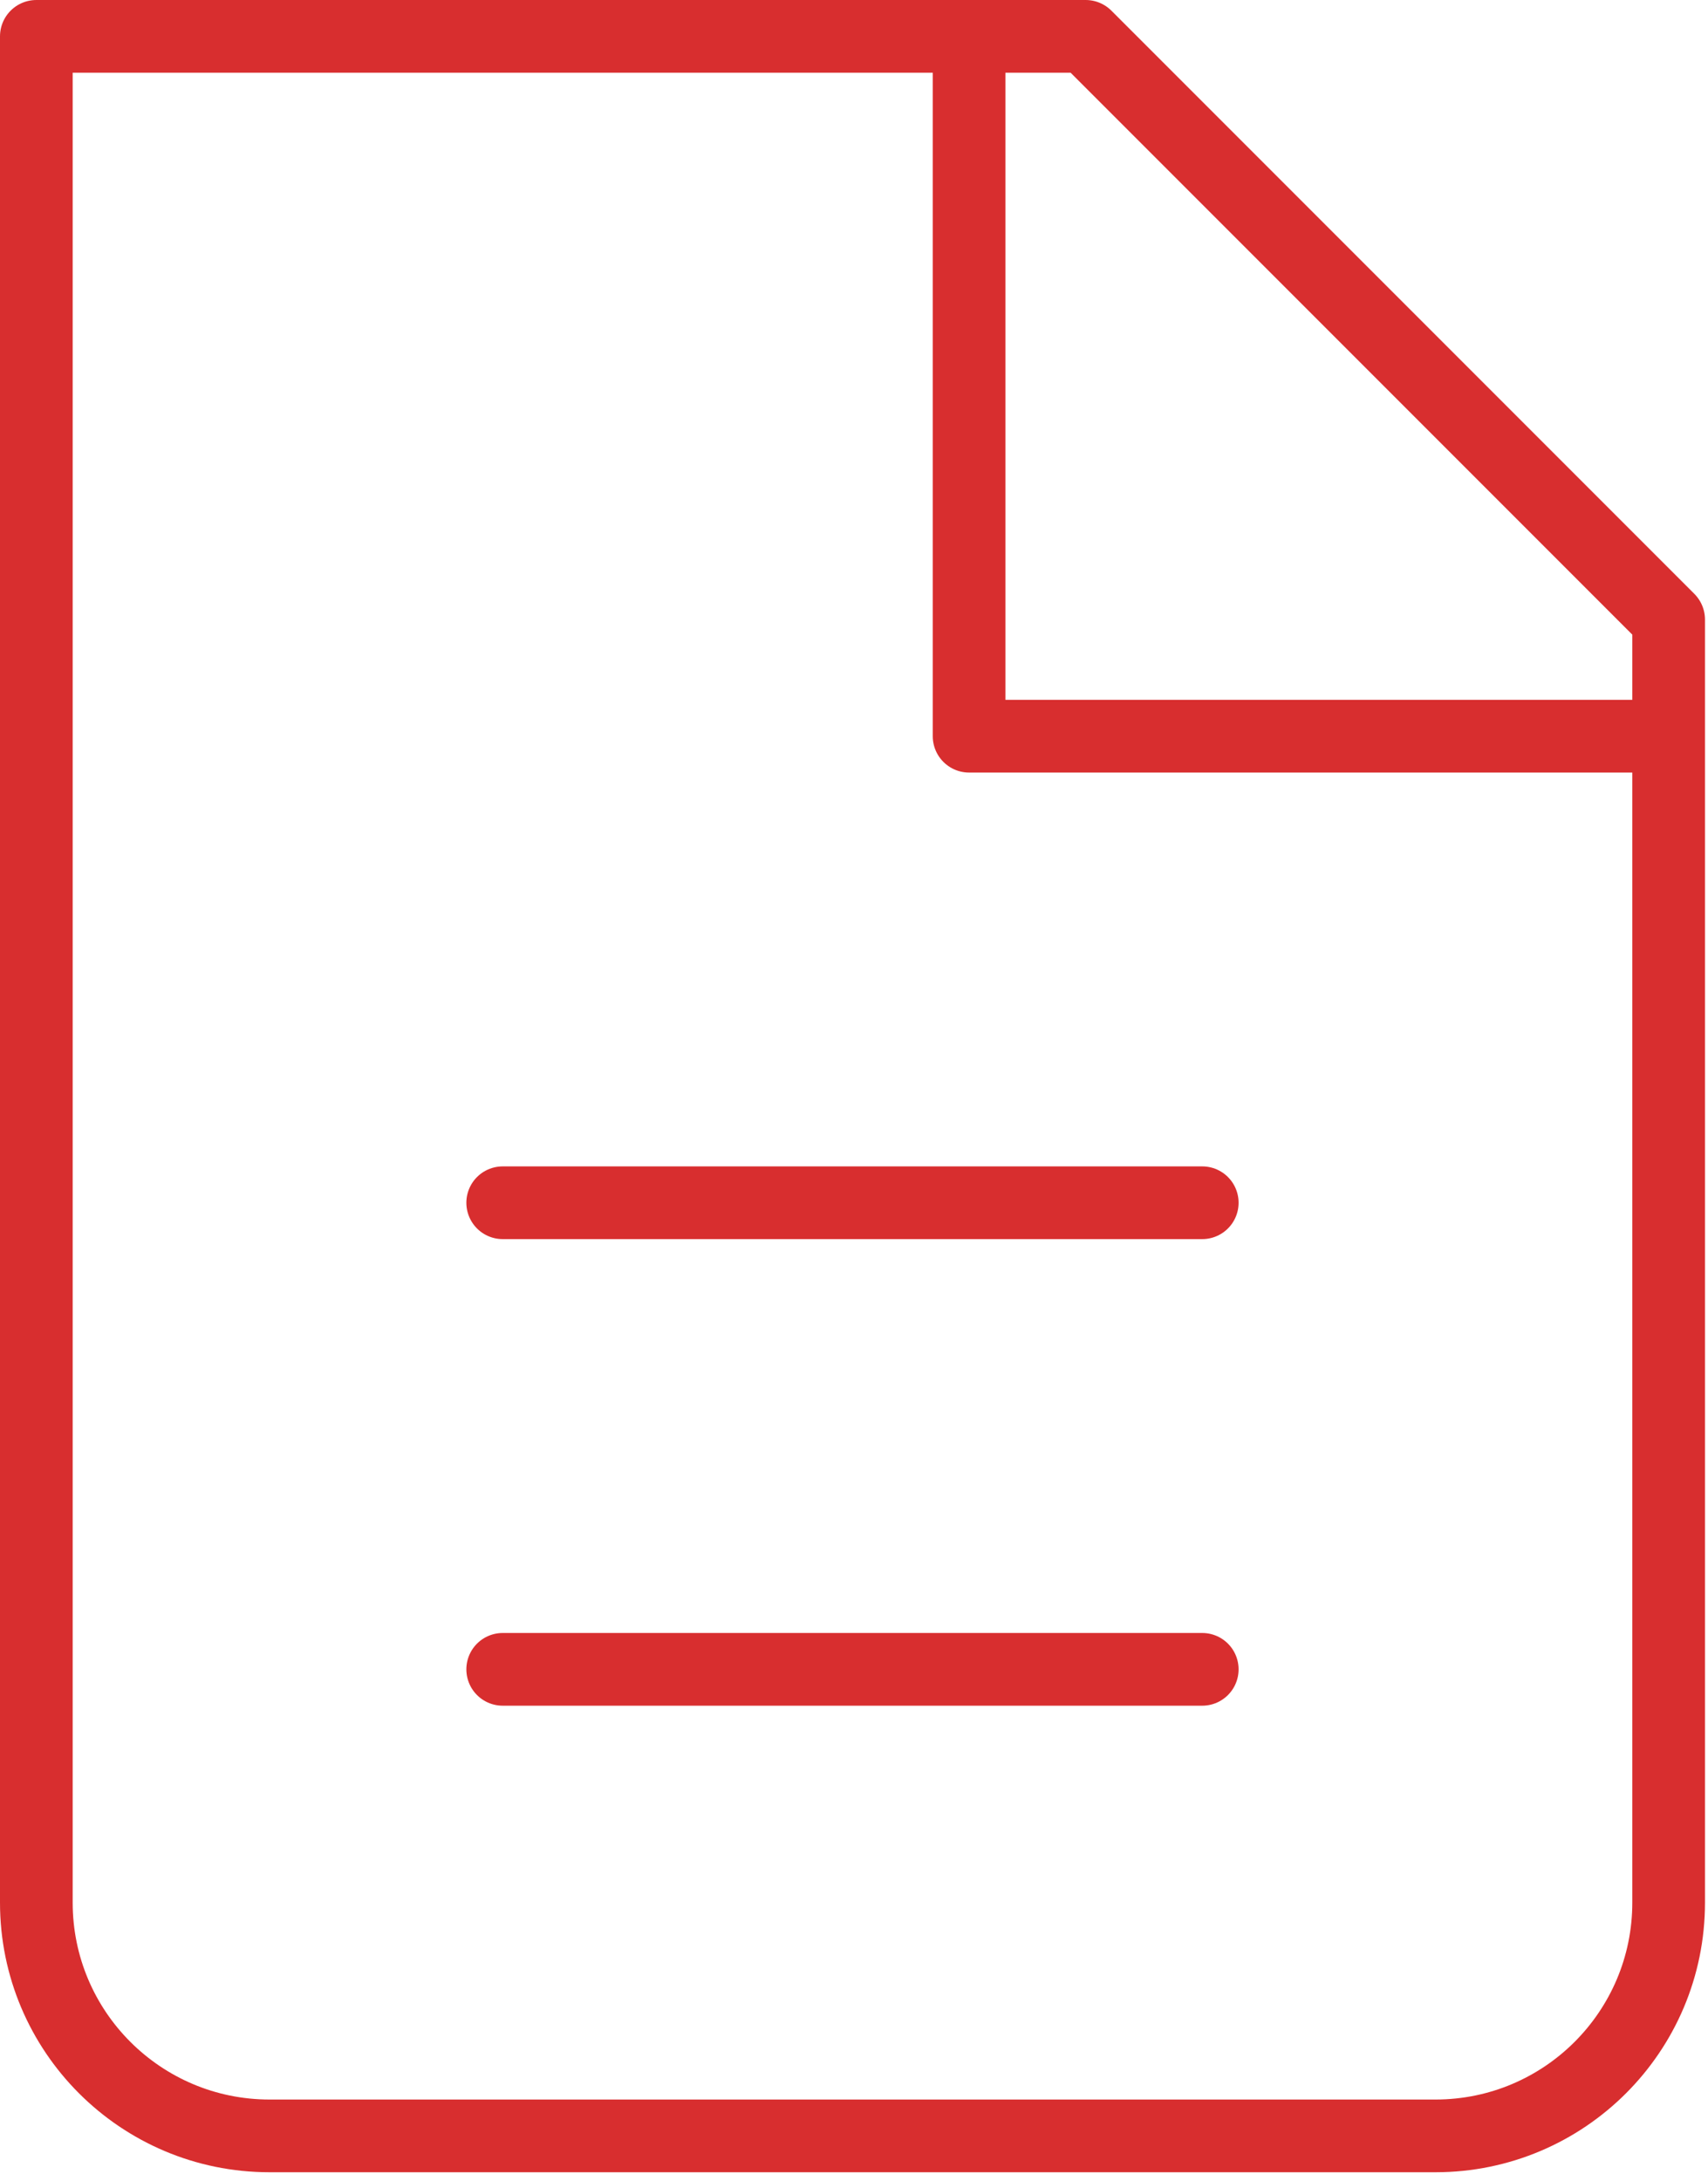
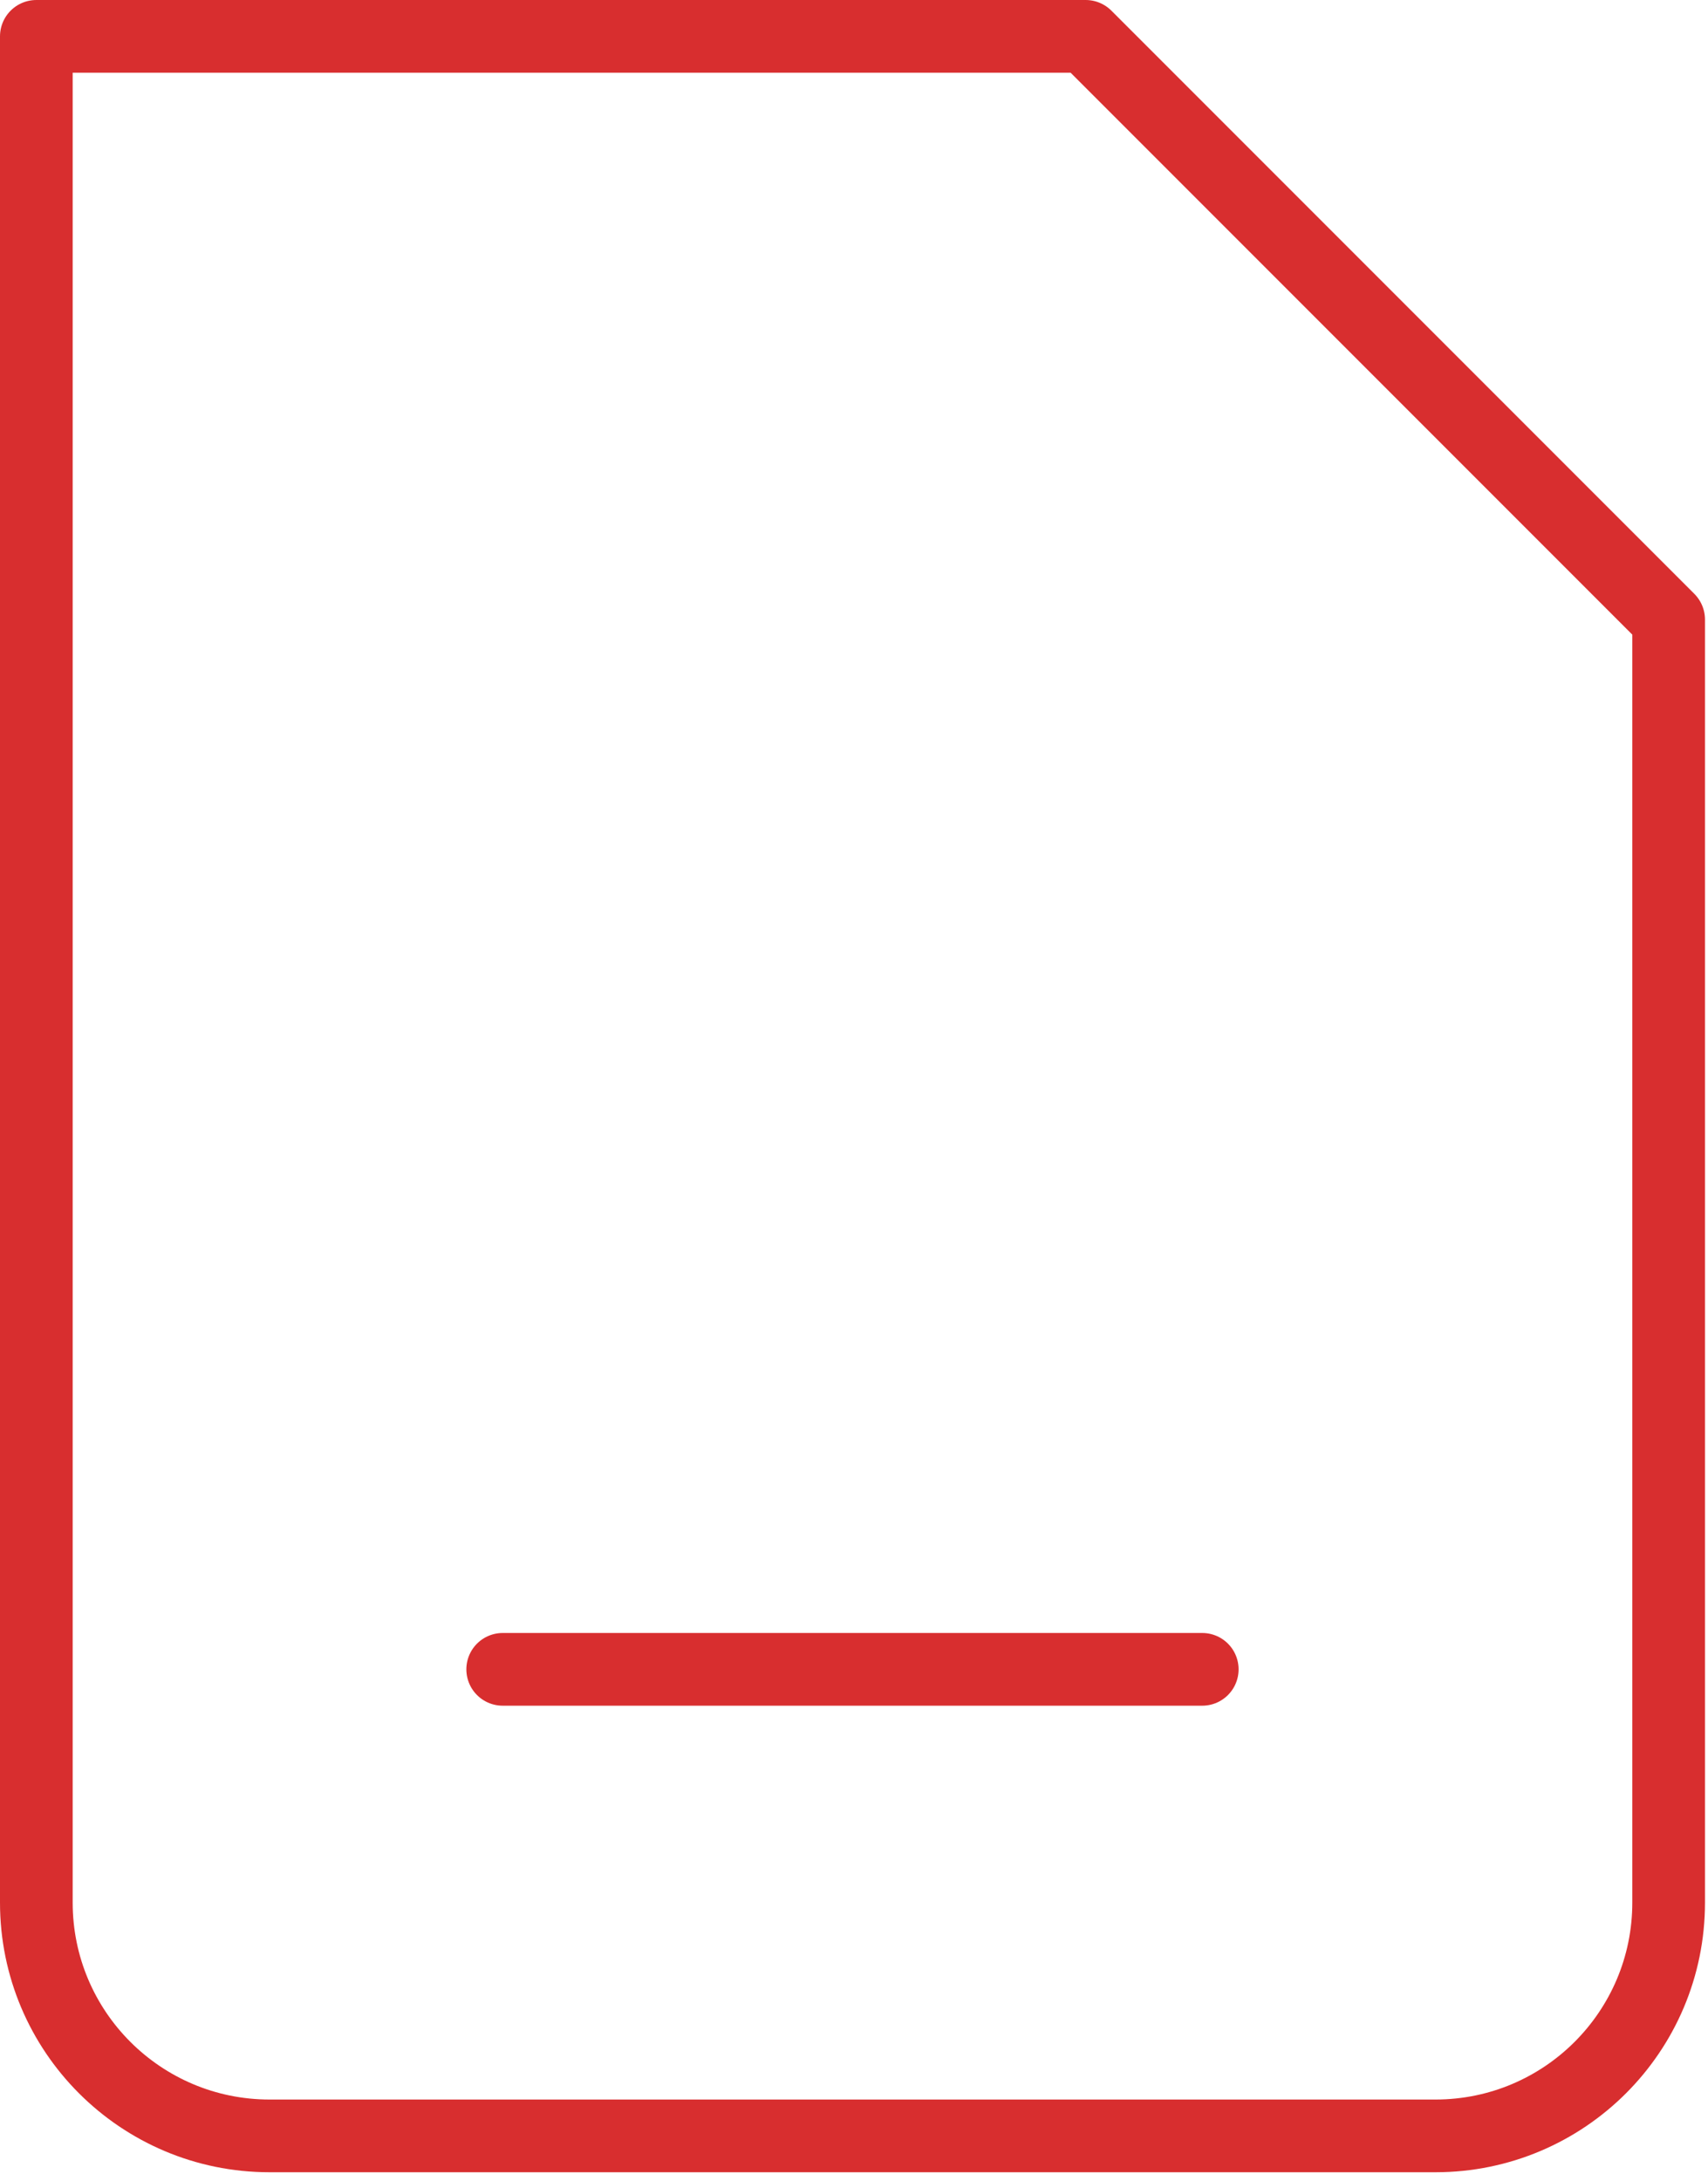
<svg xmlns="http://www.w3.org/2000/svg" width="47" height="60" viewBox="0 0 47 60" fill="none">
  <path d="M7.417 58.75C3.873 58.75 1 55.877 1 52.333V1H29.875L45.917 17.042V52.333C45.917 55.877 43.044 58.75 39.5 58.75H7.417Z" stroke="#D82E2F" stroke-width="2" stroke-linecap="round" stroke-linejoin="round" />
-   <path d="M26.667 1V20.25H45.917" stroke="#D82E2F" stroke-width="2" stroke-linejoin="round" />
-   <path d="M13.833 33.083H33.083" stroke="#D82E2F" stroke-width="2" stroke-linecap="round" stroke-linejoin="round" />
  <path d="M13.833 45.917H33.083" stroke="#D82E2F" stroke-width="2" stroke-linecap="round" stroke-linejoin="round" />
</svg>